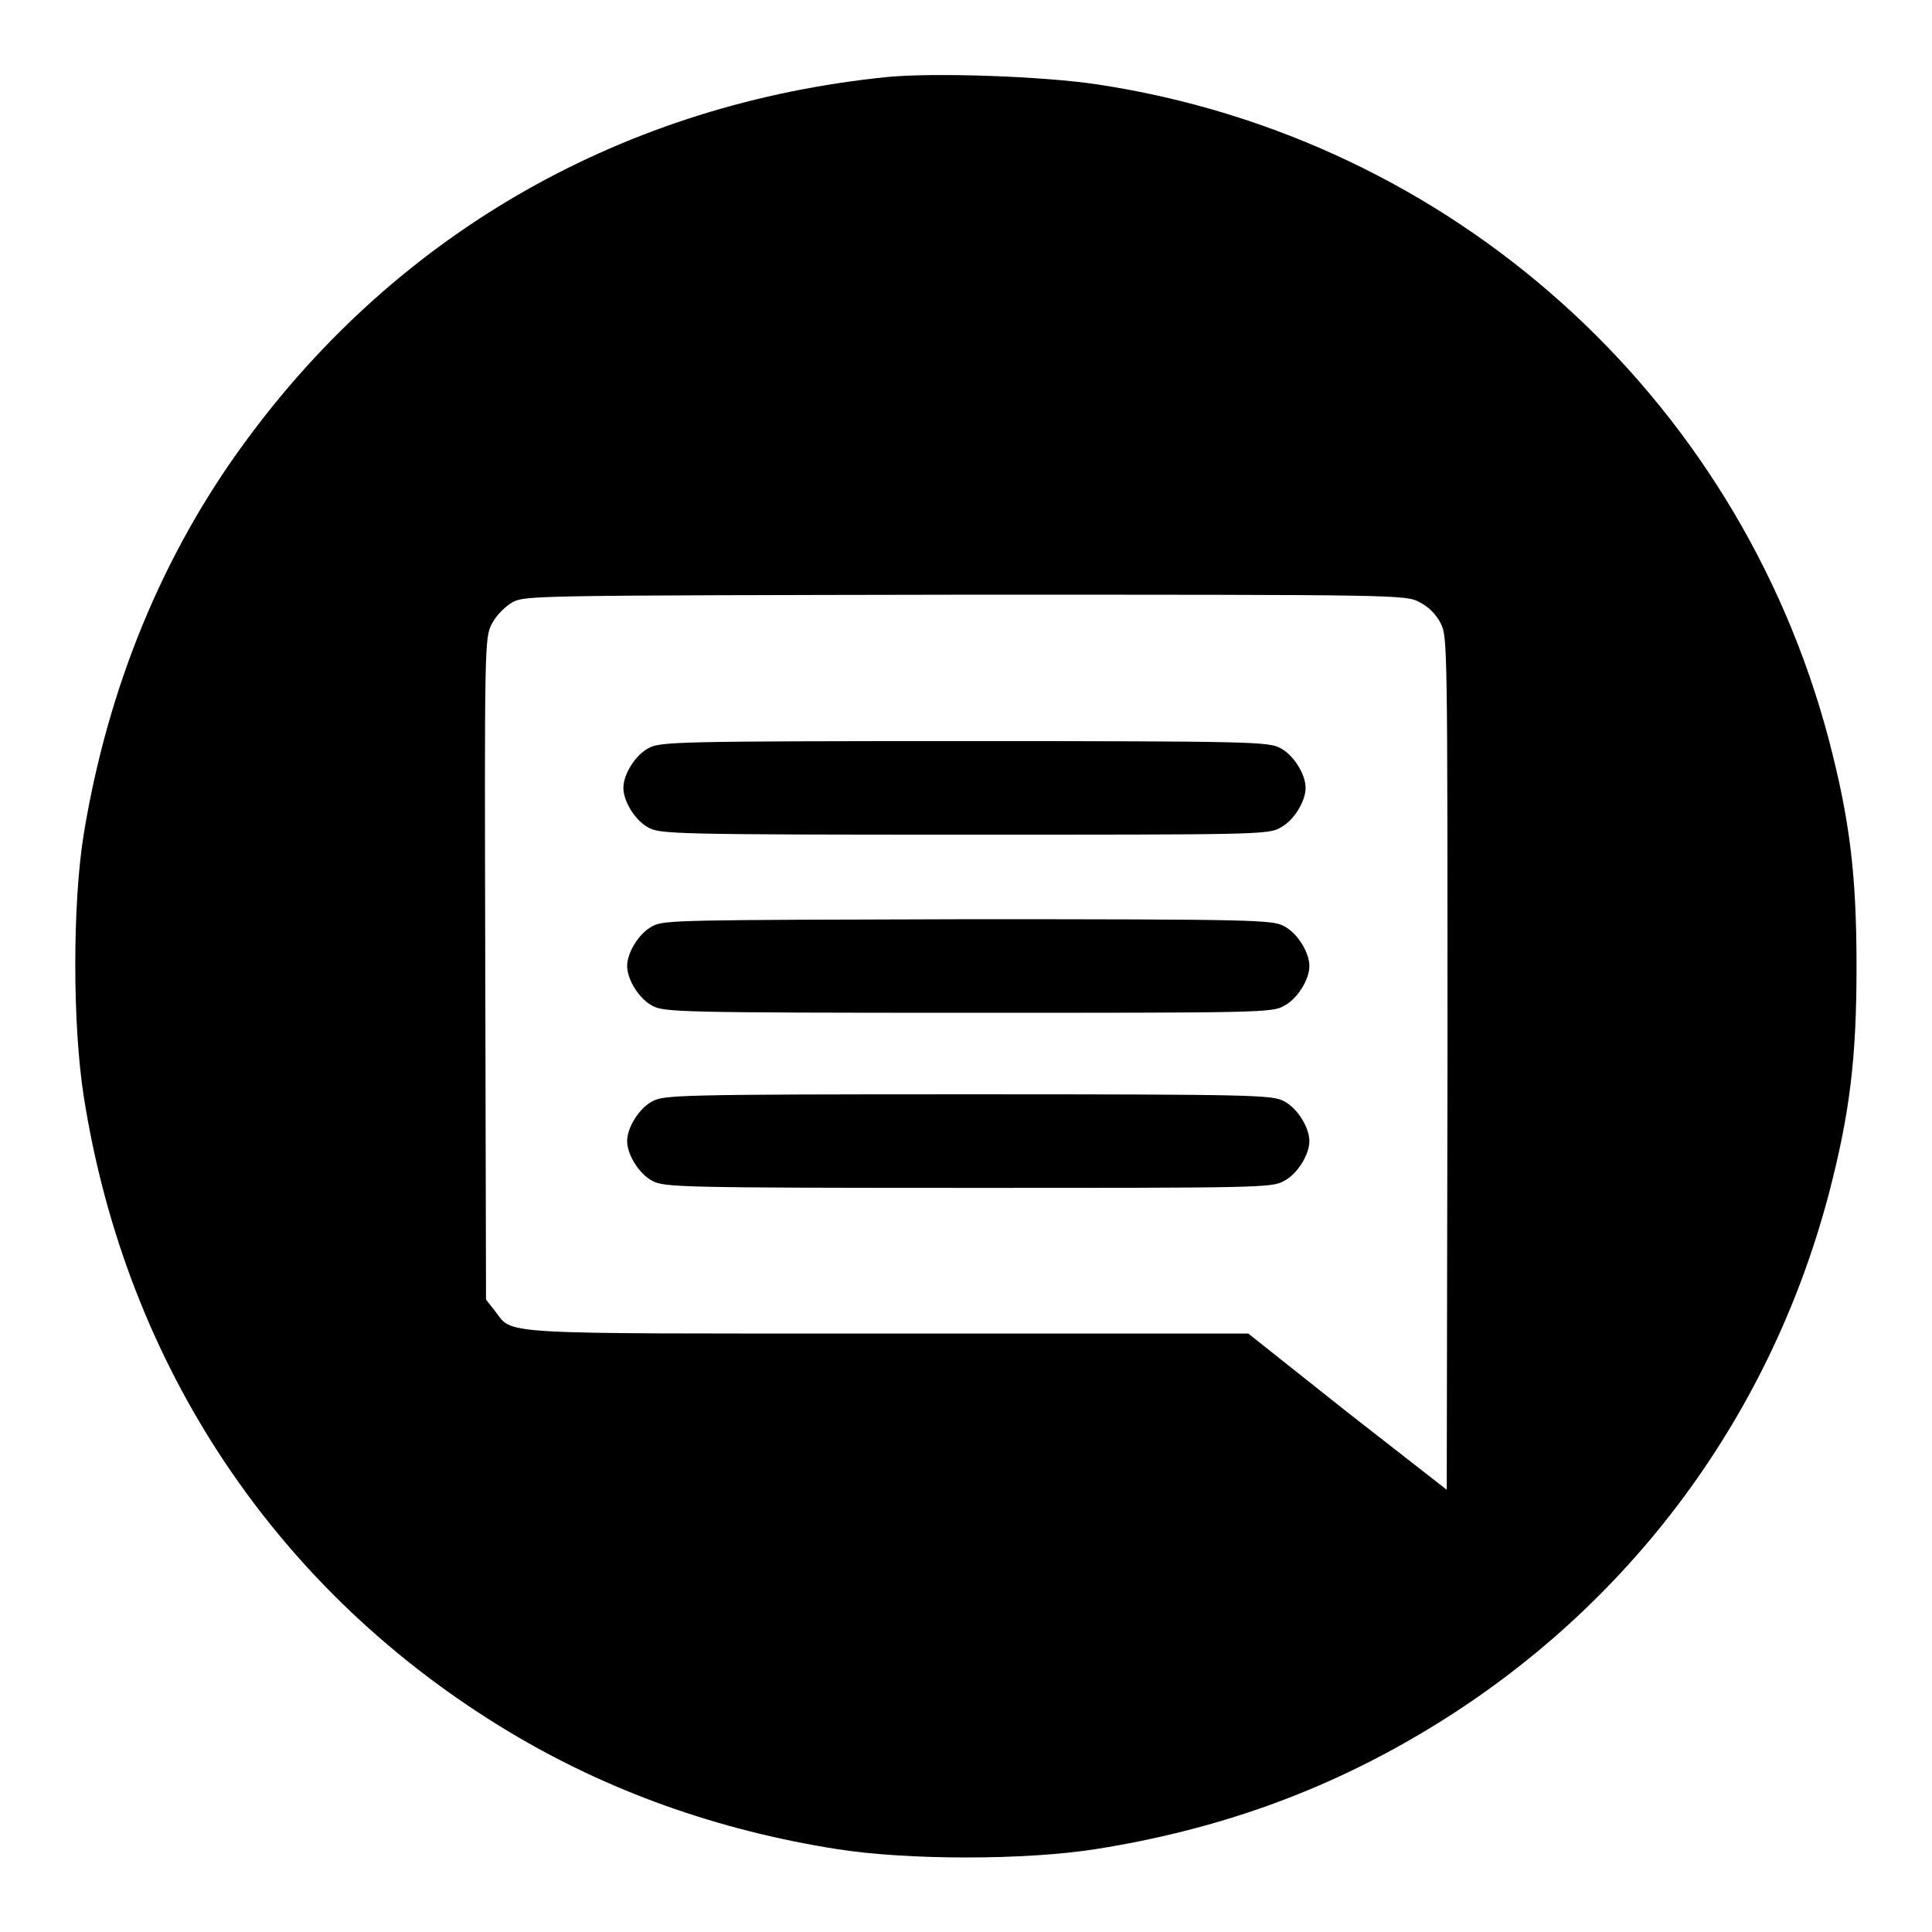
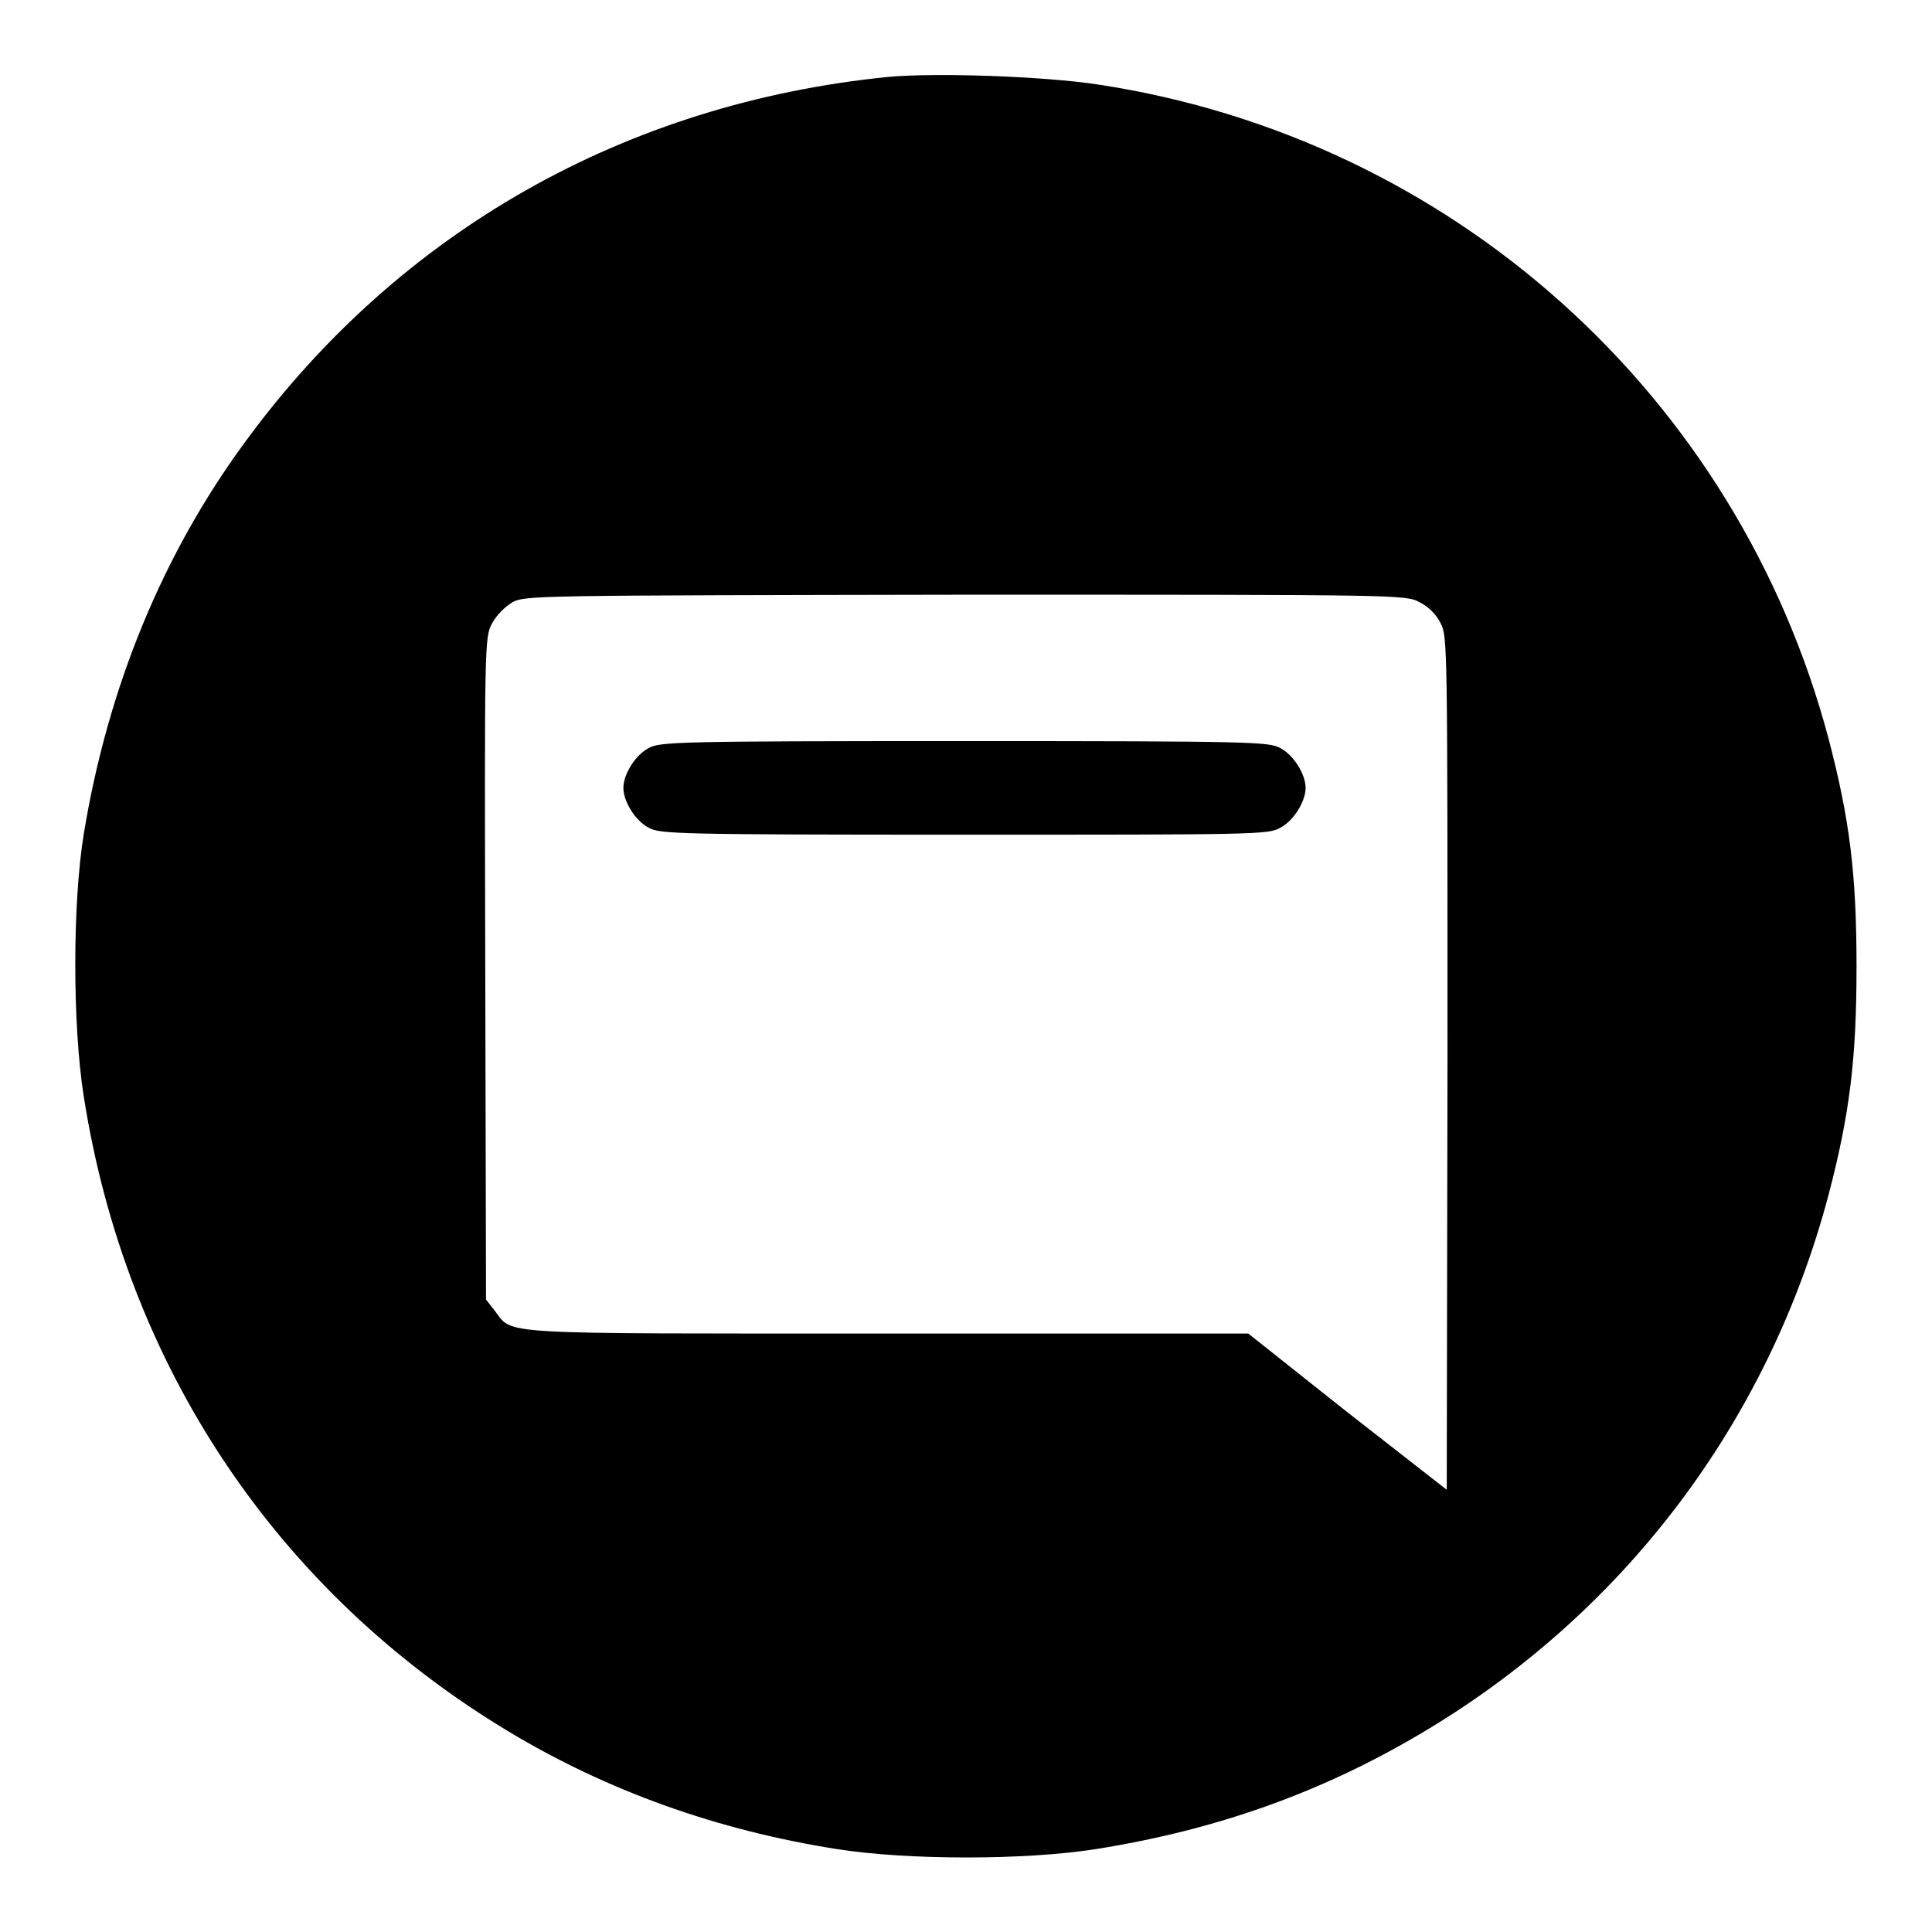
<svg xmlns="http://www.w3.org/2000/svg" version="1.1" x="0px" y="0px" viewBox="0 0 256 256" enable-background="new 0 0 256 256" xml:space="preserve">
  <g>
    <g>
      <g>
        <path fill="#000000" d="M117.6,10.2c-34.7,3.5-64.6,20.4-85,48.2c-11,14.9-18.3,32.6-21.5,52.1c-1.5,9.2-1.5,25.3,0,34.8c5.6,35.7,25.6,65.7,56.4,84.2c13,7.8,27.5,13,43.3,15.5c9.4,1.5,25.1,1.5,34.5,0c15.7-2.5,29.6-7.4,42.8-15.2c27-15.9,46.2-41.3,54.2-71.5c2.8-10.7,3.7-18,3.7-30.2c0-12.3-0.9-19.5-3.7-30.2c-12.1-45.6-50-79.6-96.8-86.7C138.3,10.1,123.9,9.6,117.6,10.2z M188.1,79.8c1.2,0.6,2.2,1.6,2.8,2.8c0.9,1.8,0.9,2.5,0.9,58.3l-0.1,56.5l-13.2-10.3l-13.1-10.4h-47.9c-53,0-49.4,0.2-52-3.1l-1.1-1.4l-0.1-43.8c-0.1-43.3-0.1-43.9,0.9-45.8c0.6-1.1,1.7-2.2,2.7-2.8c1.7-0.9,2.9-0.9,60.1-1C185.5,78.8,186.3,78.8,188.1,79.8z" />
        <path fill="#000000" d="M86,99.1c-1.8,0.9-3.4,3.5-3.4,5.3c0,1.8,1.6,4.4,3.4,5.3c1.5,0.8,3.8,0.9,41.8,0.9c38,0,40.3,0,41.8-0.9c1.8-0.9,3.4-3.5,3.4-5.3c0-1.8-1.6-4.4-3.4-5.3c-1.5-0.8-3.8-0.9-41.8-0.9C89.8,98.2,87.5,98.3,86,99.1z" />
-         <path fill="#000000" d="M86.5,122.7c-1.8,0.9-3.4,3.5-3.4,5.3c0,1.8,1.6,4.4,3.4,5.3c1.5,0.8,3.8,0.9,41.8,0.9c38,0,40.3,0,41.8-0.9c1.8-0.9,3.4-3.5,3.4-5.3c0-1.8-1.6-4.4-3.4-5.3c-1.5-0.8-3.8-0.9-41.8-0.9C90.2,121.9,88,121.9,86.5,122.7z" />
-         <path fill="#000000" d="M86.5,145.9c-1.8,0.9-3.4,3.5-3.4,5.3s1.6,4.4,3.4,5.3c1.5,0.8,3.8,0.9,41.8,0.9c38,0,40.3,0,41.8-0.9c1.8-0.9,3.4-3.5,3.4-5.3s-1.6-4.4-3.4-5.3c-1.5-0.8-3.8-0.9-41.8-0.9C90.2,145,88,145.1,86.5,145.9z" />
      </g>
    </g>
  </g>
</svg>